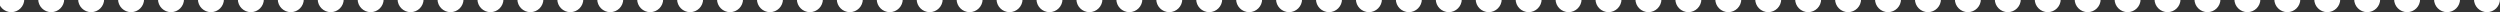
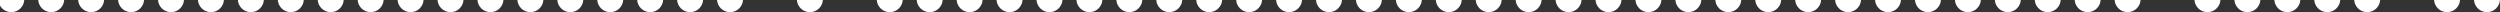
<svg xmlns="http://www.w3.org/2000/svg" width="1440" height="7" viewBox="0 0 1440 7" fill="none">
  <rect x="0" y="0" width="1440" height="7" fill="#333333" stroke="none" />
  <circle cx="6.5" cy="-0.5" r="7" fill="white" stroke="white" />
  <circle cx="29.5" cy="-0.5" r="7" fill="white" stroke="white" />
  <circle cx="52.5" cy="-0.5" r="7" fill="white" stroke="white" />
  <circle cx="75.5" cy="-0.5" r="7" fill="white" stroke="white" />
  <circle cx="98.5" cy="-0.5" r="7" fill="white" stroke="white" />
  <circle cx="121.5" cy="-0.5" r="7" fill="white" stroke="white" />
  <circle cx="144.5" cy="-0.5" r="7" fill="white" stroke="white" />
  <circle cx="167.5" cy="-0.5" r="7" fill="white" stroke="white" />
  <circle cx="190.5" cy="-0.5" r="7" fill="white" stroke="white" />
  <circle cx="213.5" cy="-0.5" r="7" fill="white" stroke="white" />
  <circle cx="236.5" cy="-0.5" r="7" fill="white" stroke="white" />
  <circle cx="259.5" cy="-0.5" r="7" fill="white" stroke="white" />
  <circle cx="282.5" cy="-0.5" r="7" fill="white" stroke="white" />
  <circle cx="305.5" cy="-0.5" r="7" fill="white" stroke="white" />
  <circle cx="328.5" cy="-0.5" r="7" fill="white" stroke="white" />
  <circle cx="351.5" cy="-0.5" r="7" fill="white" stroke="white" />
  <circle cx="374.5" cy="-0.5" r="7" fill="white" stroke="white" />
  <circle cx="397.5" cy="-0.5" r="7" fill="white" stroke="white" />
  <circle cx="420.5" cy="-0.5" r="7" fill="white" stroke="white" />
-   <circle cx="443.5" cy="-0.5" r="7" fill="white" stroke="white" />
  <circle cx="466.5" cy="-0.5" r="7" fill="white" stroke="white" />
-   <circle cx="489.5" cy="-0.5" r="7" fill="white" stroke="white" />
  <circle cx="512.5" cy="-0.5" r="7" fill="white" stroke="white" />
  <circle cx="535.5" cy="-0.5" r="7" fill="white" stroke="white" />
  <circle cx="558.5" cy="-0.5" r="7" fill="white" stroke="white" />
  <circle cx="581.5" cy="-0.5" r="7" fill="white" stroke="white" />
  <circle cx="604.5" cy="-0.5" r="7" fill="white" stroke="white" />
  <circle cx="627.5" cy="-0.5" r="7" fill="white" stroke="white" />
  <circle cx="650.5" cy="-0.5" r="7" fill="white" stroke="white" />
  <circle cx="673.5" cy="-0.5" r="7" fill="white" stroke="white" />
  <circle cx="696.5" cy="-0.5" r="7" fill="white" stroke="white" />
  <circle cx="719.5" cy="-0.5" r="7" fill="white" stroke="white" />
  <circle cx="742.5" cy="-0.5" r="7" fill="white" stroke="white" />
  <circle cx="765.5" cy="-0.5" r="7" fill="white" stroke="white" />
  <circle cx="788.5" cy="-0.5" r="7" fill="white" stroke="white" />
  <circle cx="811.5" cy="-0.5" r="7" fill="white" stroke="white" />
  <circle cx="834.5" cy="-0.5" r="7" fill="white" stroke="white" />
  <circle cx="857.5" cy="-0.5" r="7" fill="white" stroke="white" />
  <circle cx="880.5" cy="-0.5" r="7" fill="white" stroke="white" />
  <circle cx="903.5" cy="-0.5" r="7" fill="white" stroke="white" />
  <circle cx="926.5" cy="-0.5" r="7" fill="white" stroke="white" />
  <circle cx="949.5" cy="-0.5" r="7" fill="white" stroke="white" />
  <circle cx="972.5" cy="-0.5" r="7" fill="white" stroke="white" />
  <circle cx="995.5" cy="-0.5" r="7" fill="white" stroke="white" />
  <circle cx="1018.5" cy="-0.5" r="7" fill="white" stroke="white" />
  <circle cx="1041.5" cy="-0.5" r="7" fill="white" stroke="white" />
  <circle cx="1064.5" cy="-0.5" r="7" fill="white" stroke="white" />
  <circle cx="1087.5" cy="-0.5" r="7" fill="white" stroke="white" />
  <circle cx="1110.5" cy="-0.5" r="7" fill="white" stroke="white" />
  <circle cx="1133.5" cy="-0.5" r="7" fill="white" stroke="white" />
  <circle cx="1156.5" cy="-0.5" r="7" fill="white" stroke="white" />
  <circle cx="1179.5" cy="-0.5" r="7" fill="white" stroke="white" />
  <circle cx="1202.5" cy="-0.5" r="7" fill="white" stroke="white" />
  <circle cx="1225.5" cy="-0.5" r="7" fill="white" stroke="white" />
-   <circle cx="1248.5" cy="-0.5" r="7" fill="white" stroke="white" />
  <circle cx="1271.5" cy="-0.5" r="7" fill="white" stroke="white" />
  <circle cx="1294.5" cy="-0.5" r="7" fill="white" stroke="white" />
  <circle cx="1317.5" cy="-0.5" r="7" fill="white" stroke="white" />
  <circle cx="1340.5" cy="-0.5" r="7" fill="white" stroke="white" />
  <circle cx="1363.5" cy="-0.5" r="7" fill="white" stroke="white" />
-   <circle cx="1386.5" cy="-0.5" r="7" fill="white" stroke="white" />
  <circle cx="1409.5" cy="-0.5" r="7" fill="white" stroke="white" />
  <circle cx="1432.5" cy="-0.5" r="7" fill="white" stroke="white" />
</svg>